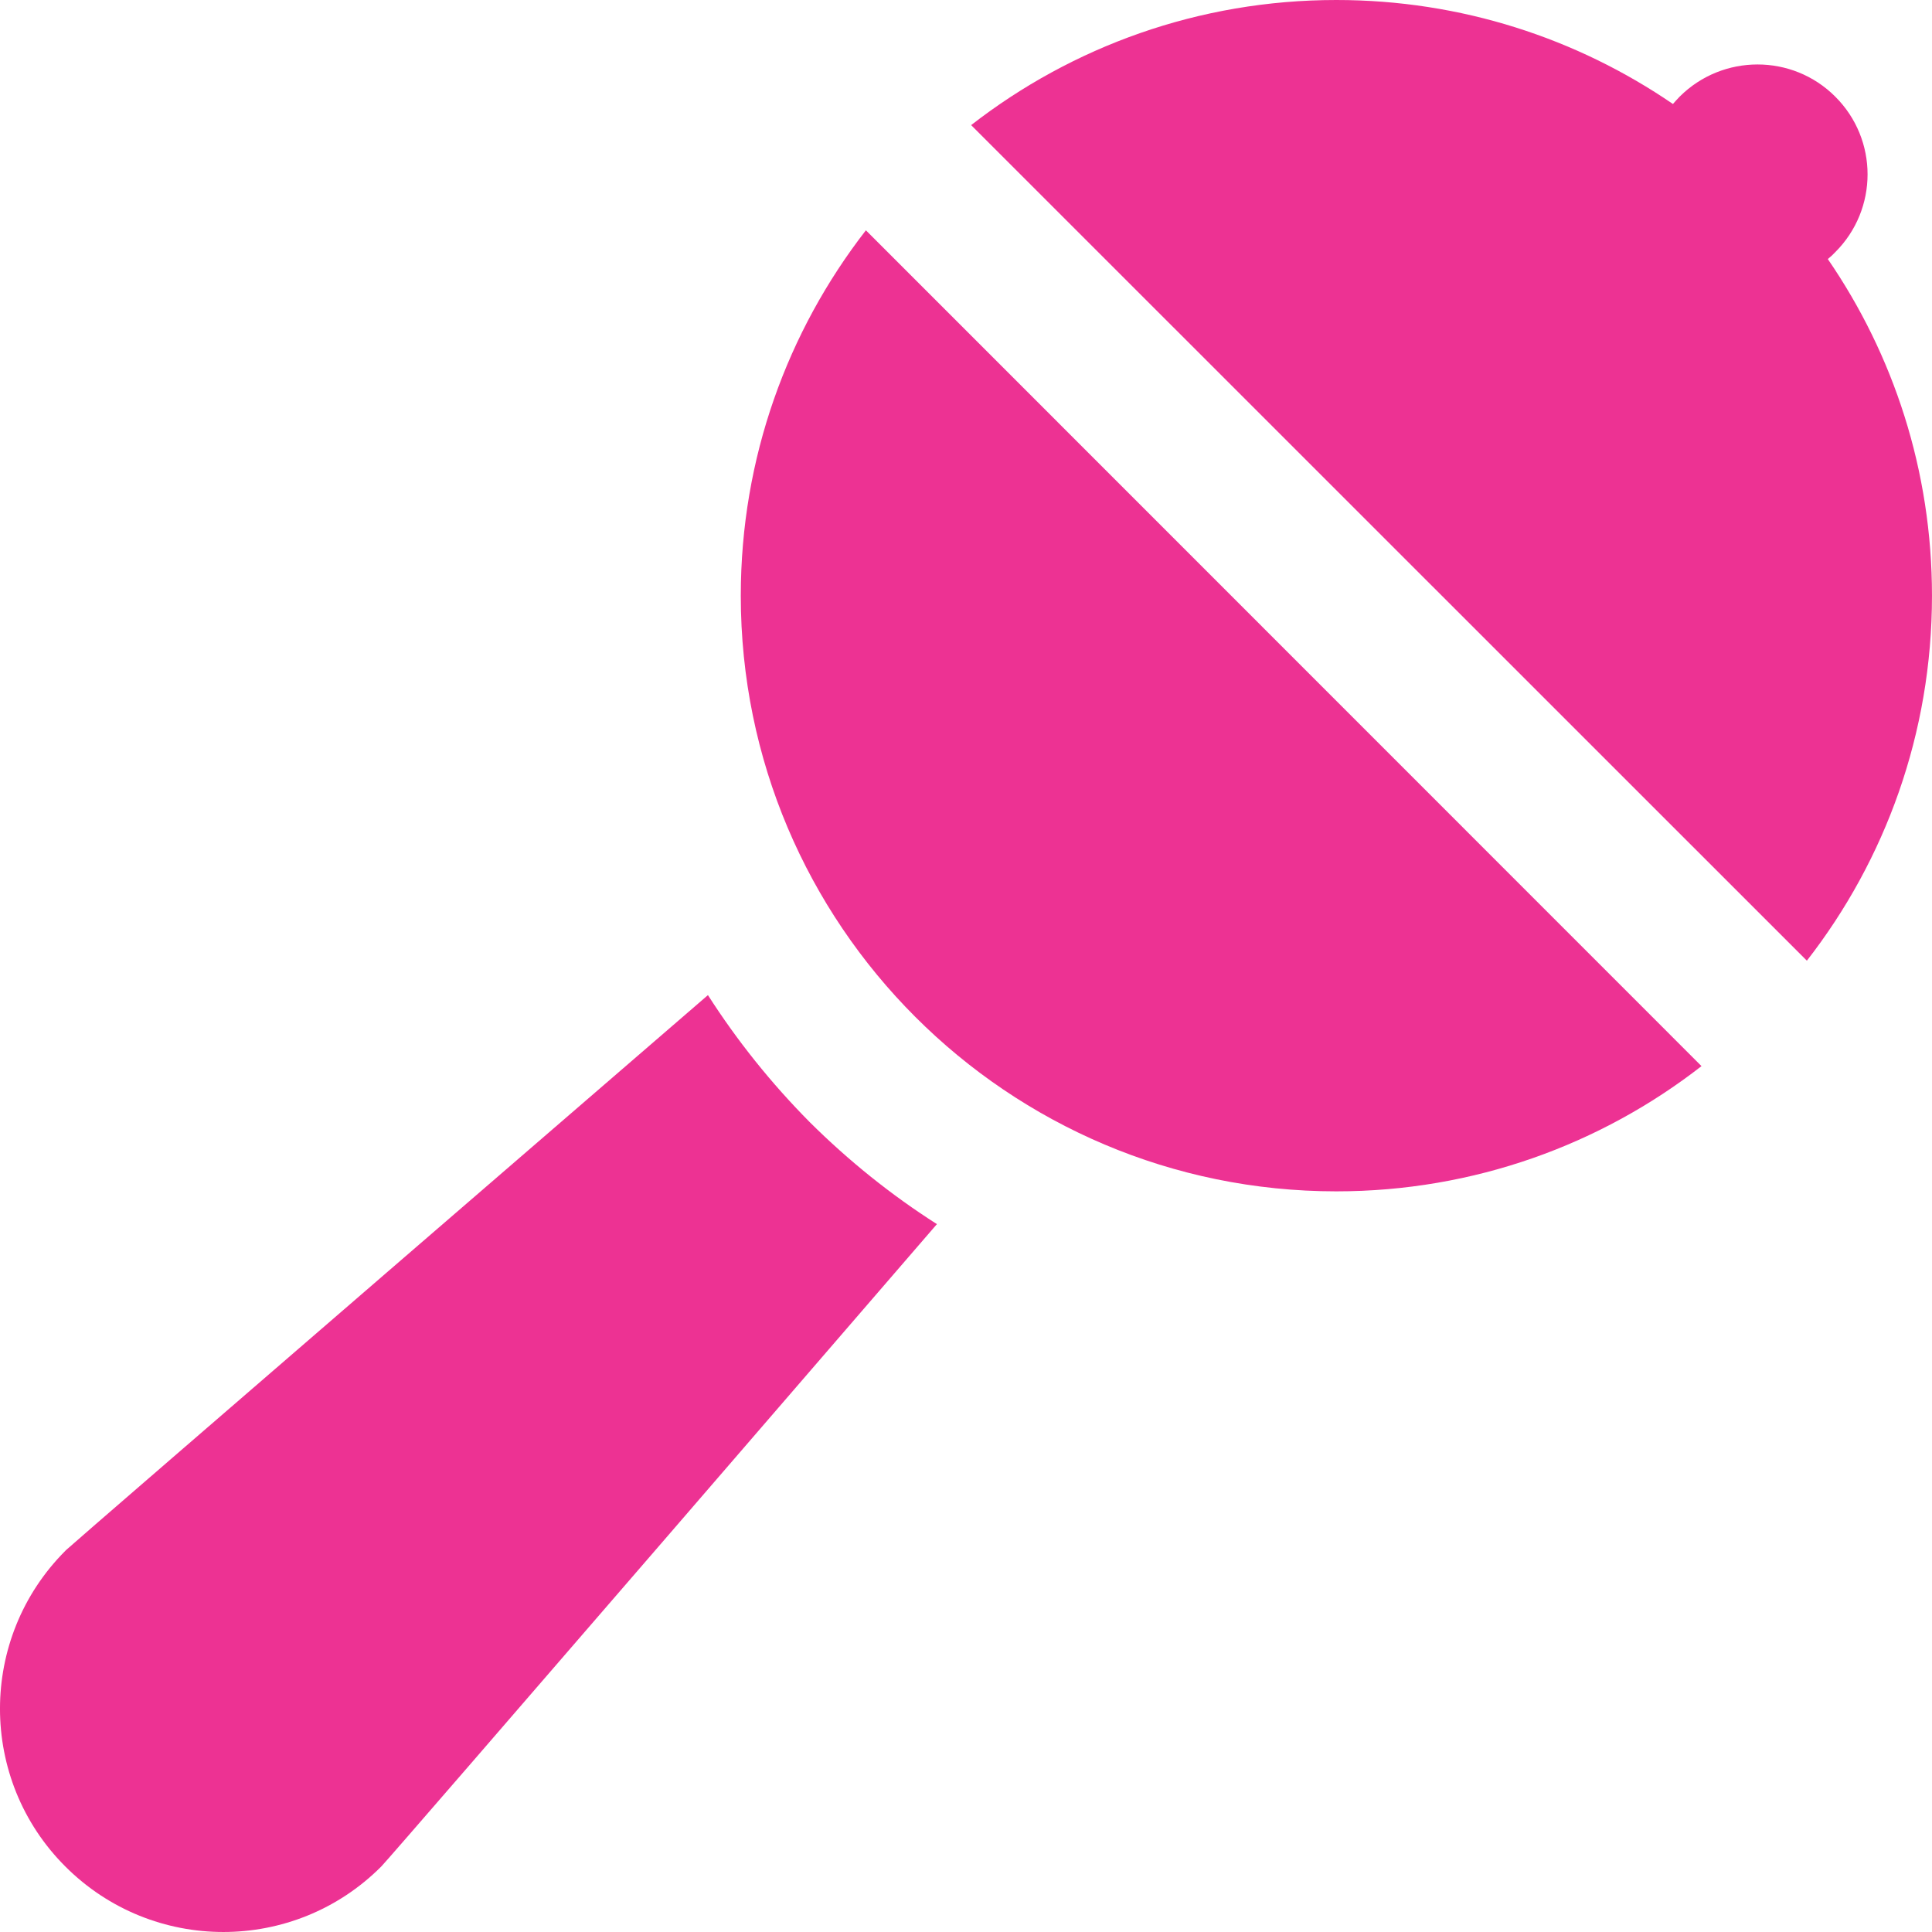
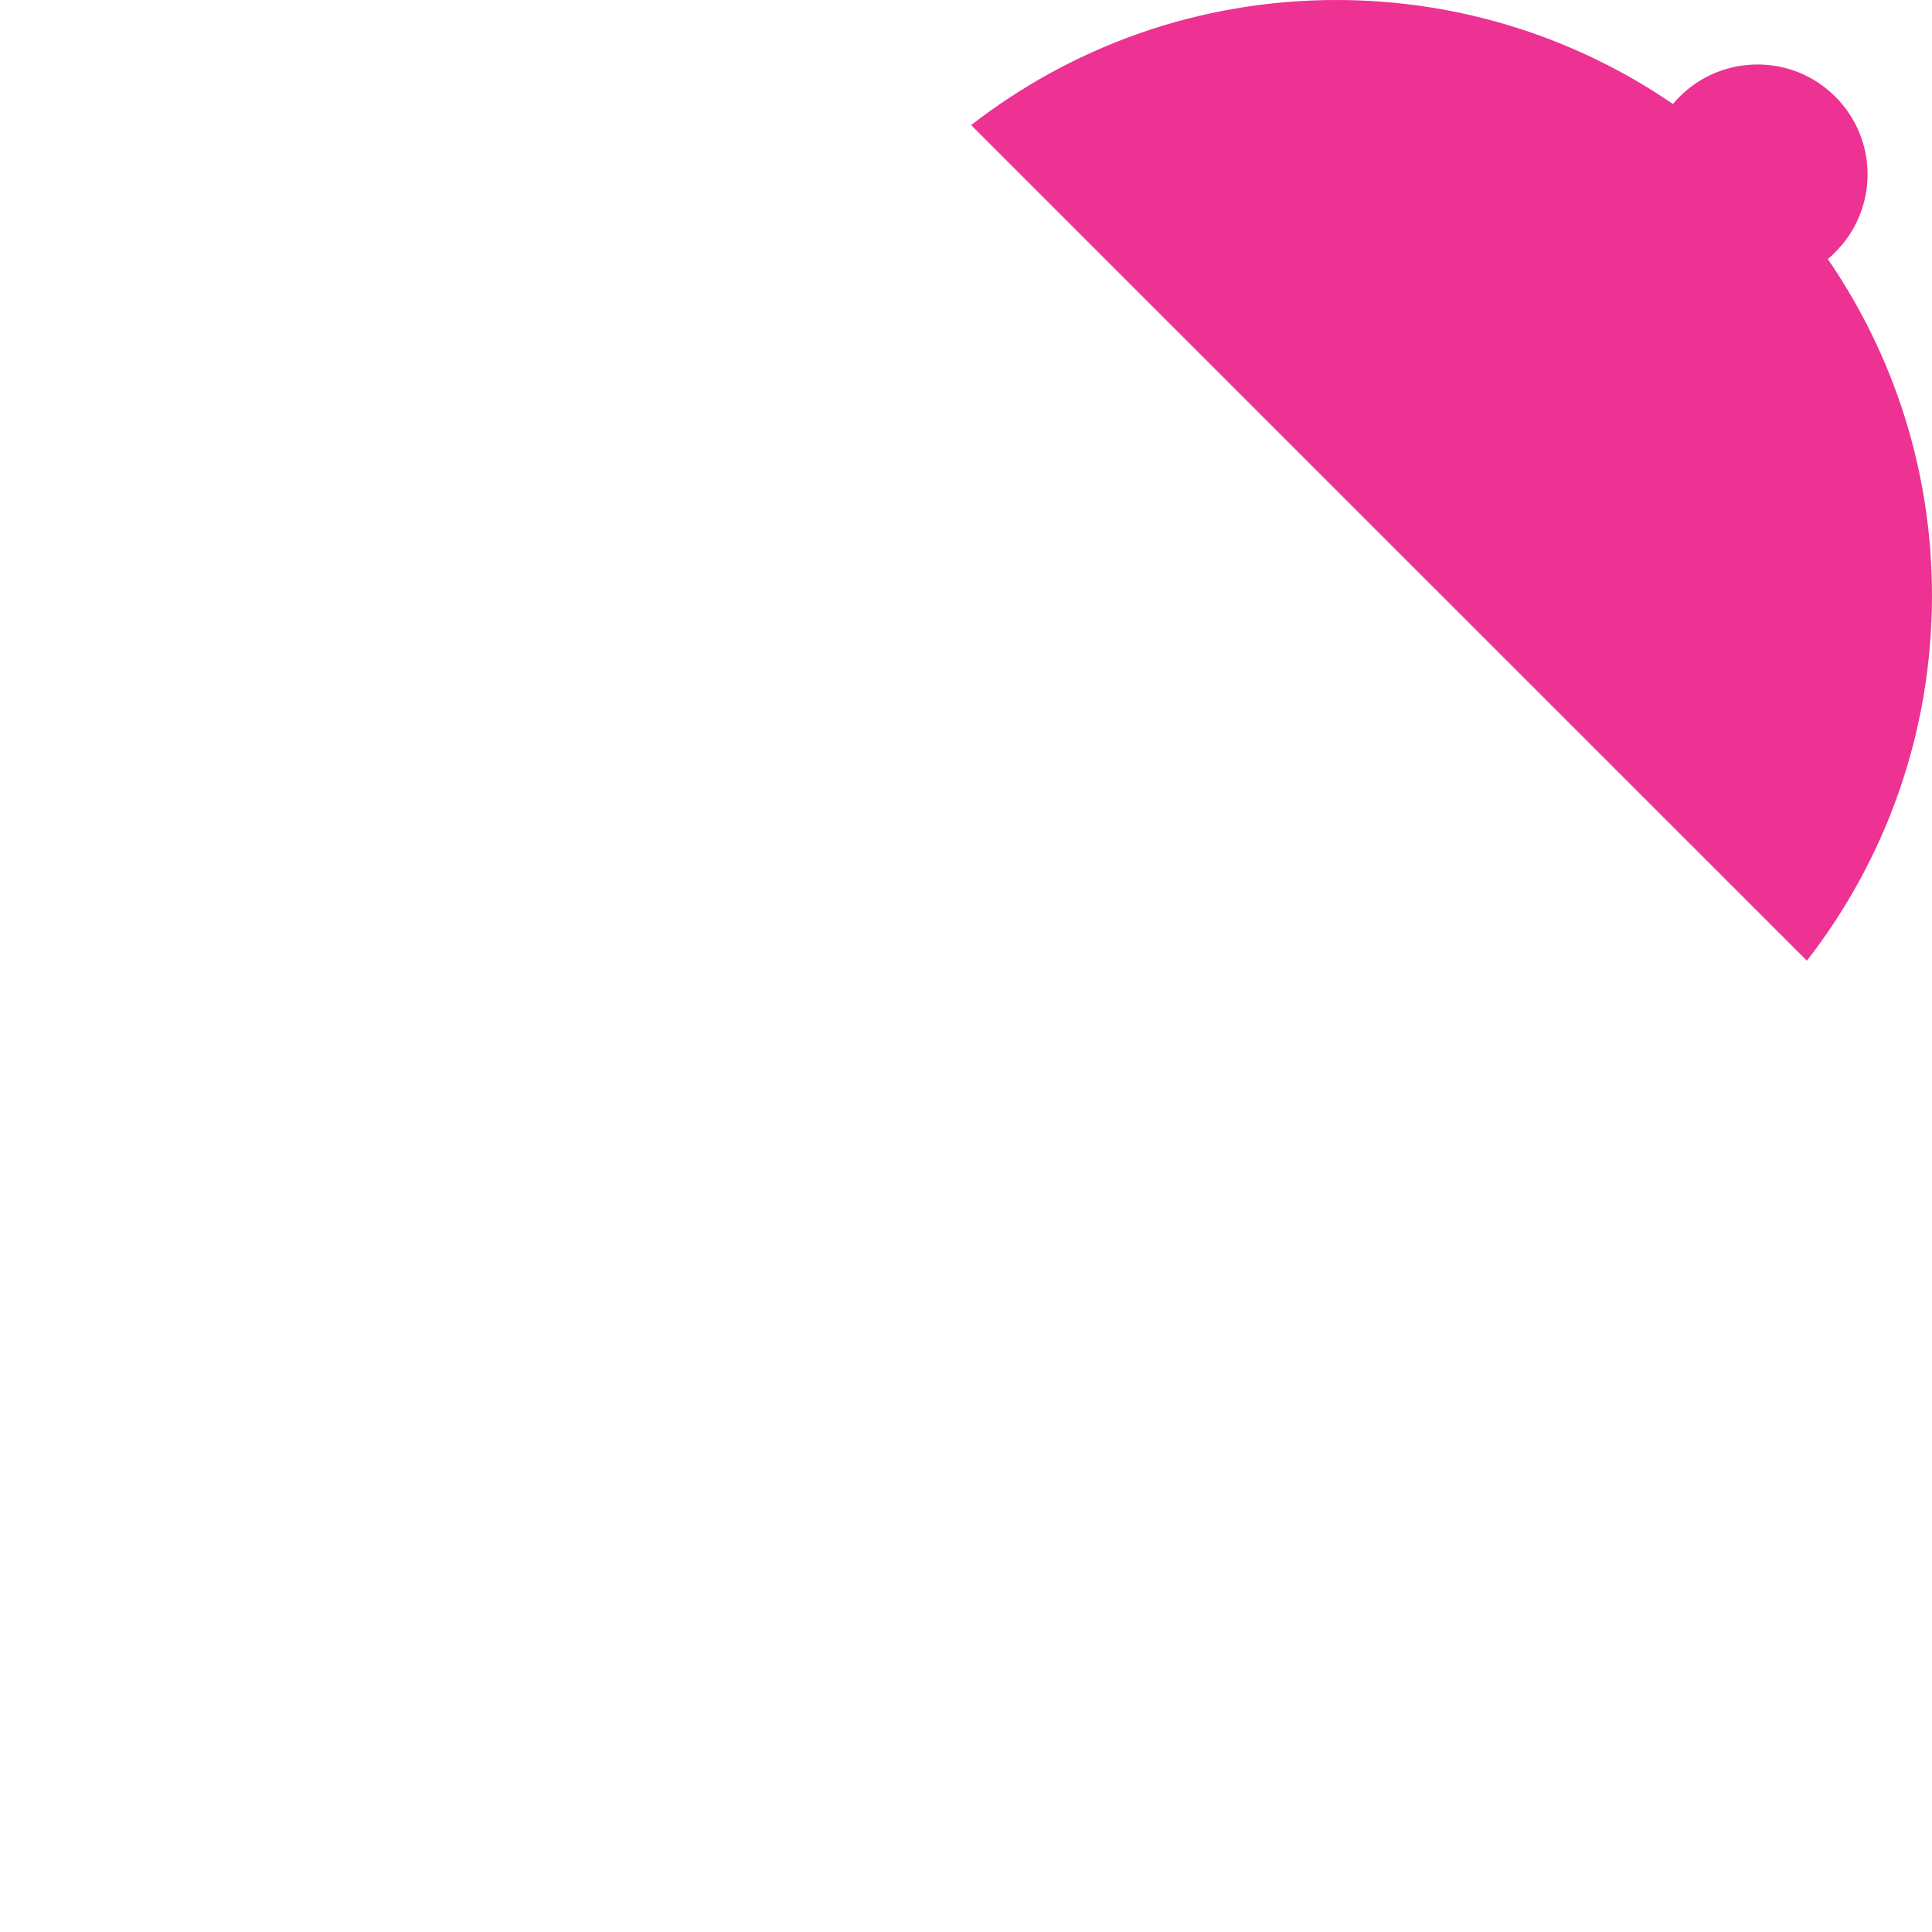
<svg xmlns="http://www.w3.org/2000/svg" version="1.1" x="0px" y="0px" viewBox="0 0 1280 1280" style="enable-background:new 0 0 1280 1280;" xml:space="preserve">
  <style type="text/css">
	.st0{fill:#ED3293;}
</style>
  <g id="Layer_1">
</g>
  <g id="d._x09___Camion_semiremorca-Cap_tractor-TIR">
    <g>
      <g>
-         <path class="st0" d="M536.53,743.51c-25.63-25.86-48.2-54.06-67.5-84.22c0,0-420.46,362.97-425.43,367.81l-0.12,0.16h0.04     c-0.04,0-0.2,0-0.2,0.16c-57.77,57.81-57.77,151.56,0,209.22c57.81,57.81,151.52,57.81,209.25,0     c5.16-4.93,368.16-425.63,368.16-425.63C590.55,791.8,562.35,769.14,536.53,743.51z" />
-       </g>
+         </g>
      <g>
        <path class="st0" d="M1210.98,171.64c1.69-1.41,3.37-2.89,4.88-4.53c28.6-28.52,28.6-74.69,0-103.13     c-28.36-28.36-74.49-28.36-103,0c-1.61,1.64-3.05,3.28-4.5,4.92C1044.92,25.47,968.09,0,885.35,0     c-91.18,0-175.11,30.94-241.95,82.89l553.7,553.59c51.95-66.72,82.89-150.7,82.89-241.8     C1280,311.87,1254.53,235.08,1210.98,171.64z" />
      </g>
      <g>
-         <path class="st0" d="M490.79,394.69c0,217.89,176.75,394.61,394.56,394.61c91.2,0,175.19-31.01,241.94-82.97L573.68,152.58     C521.77,219.45,490.79,303.36,490.79,394.69z" />
-       </g>
+         </g>
    </g>
  </g>
</svg>